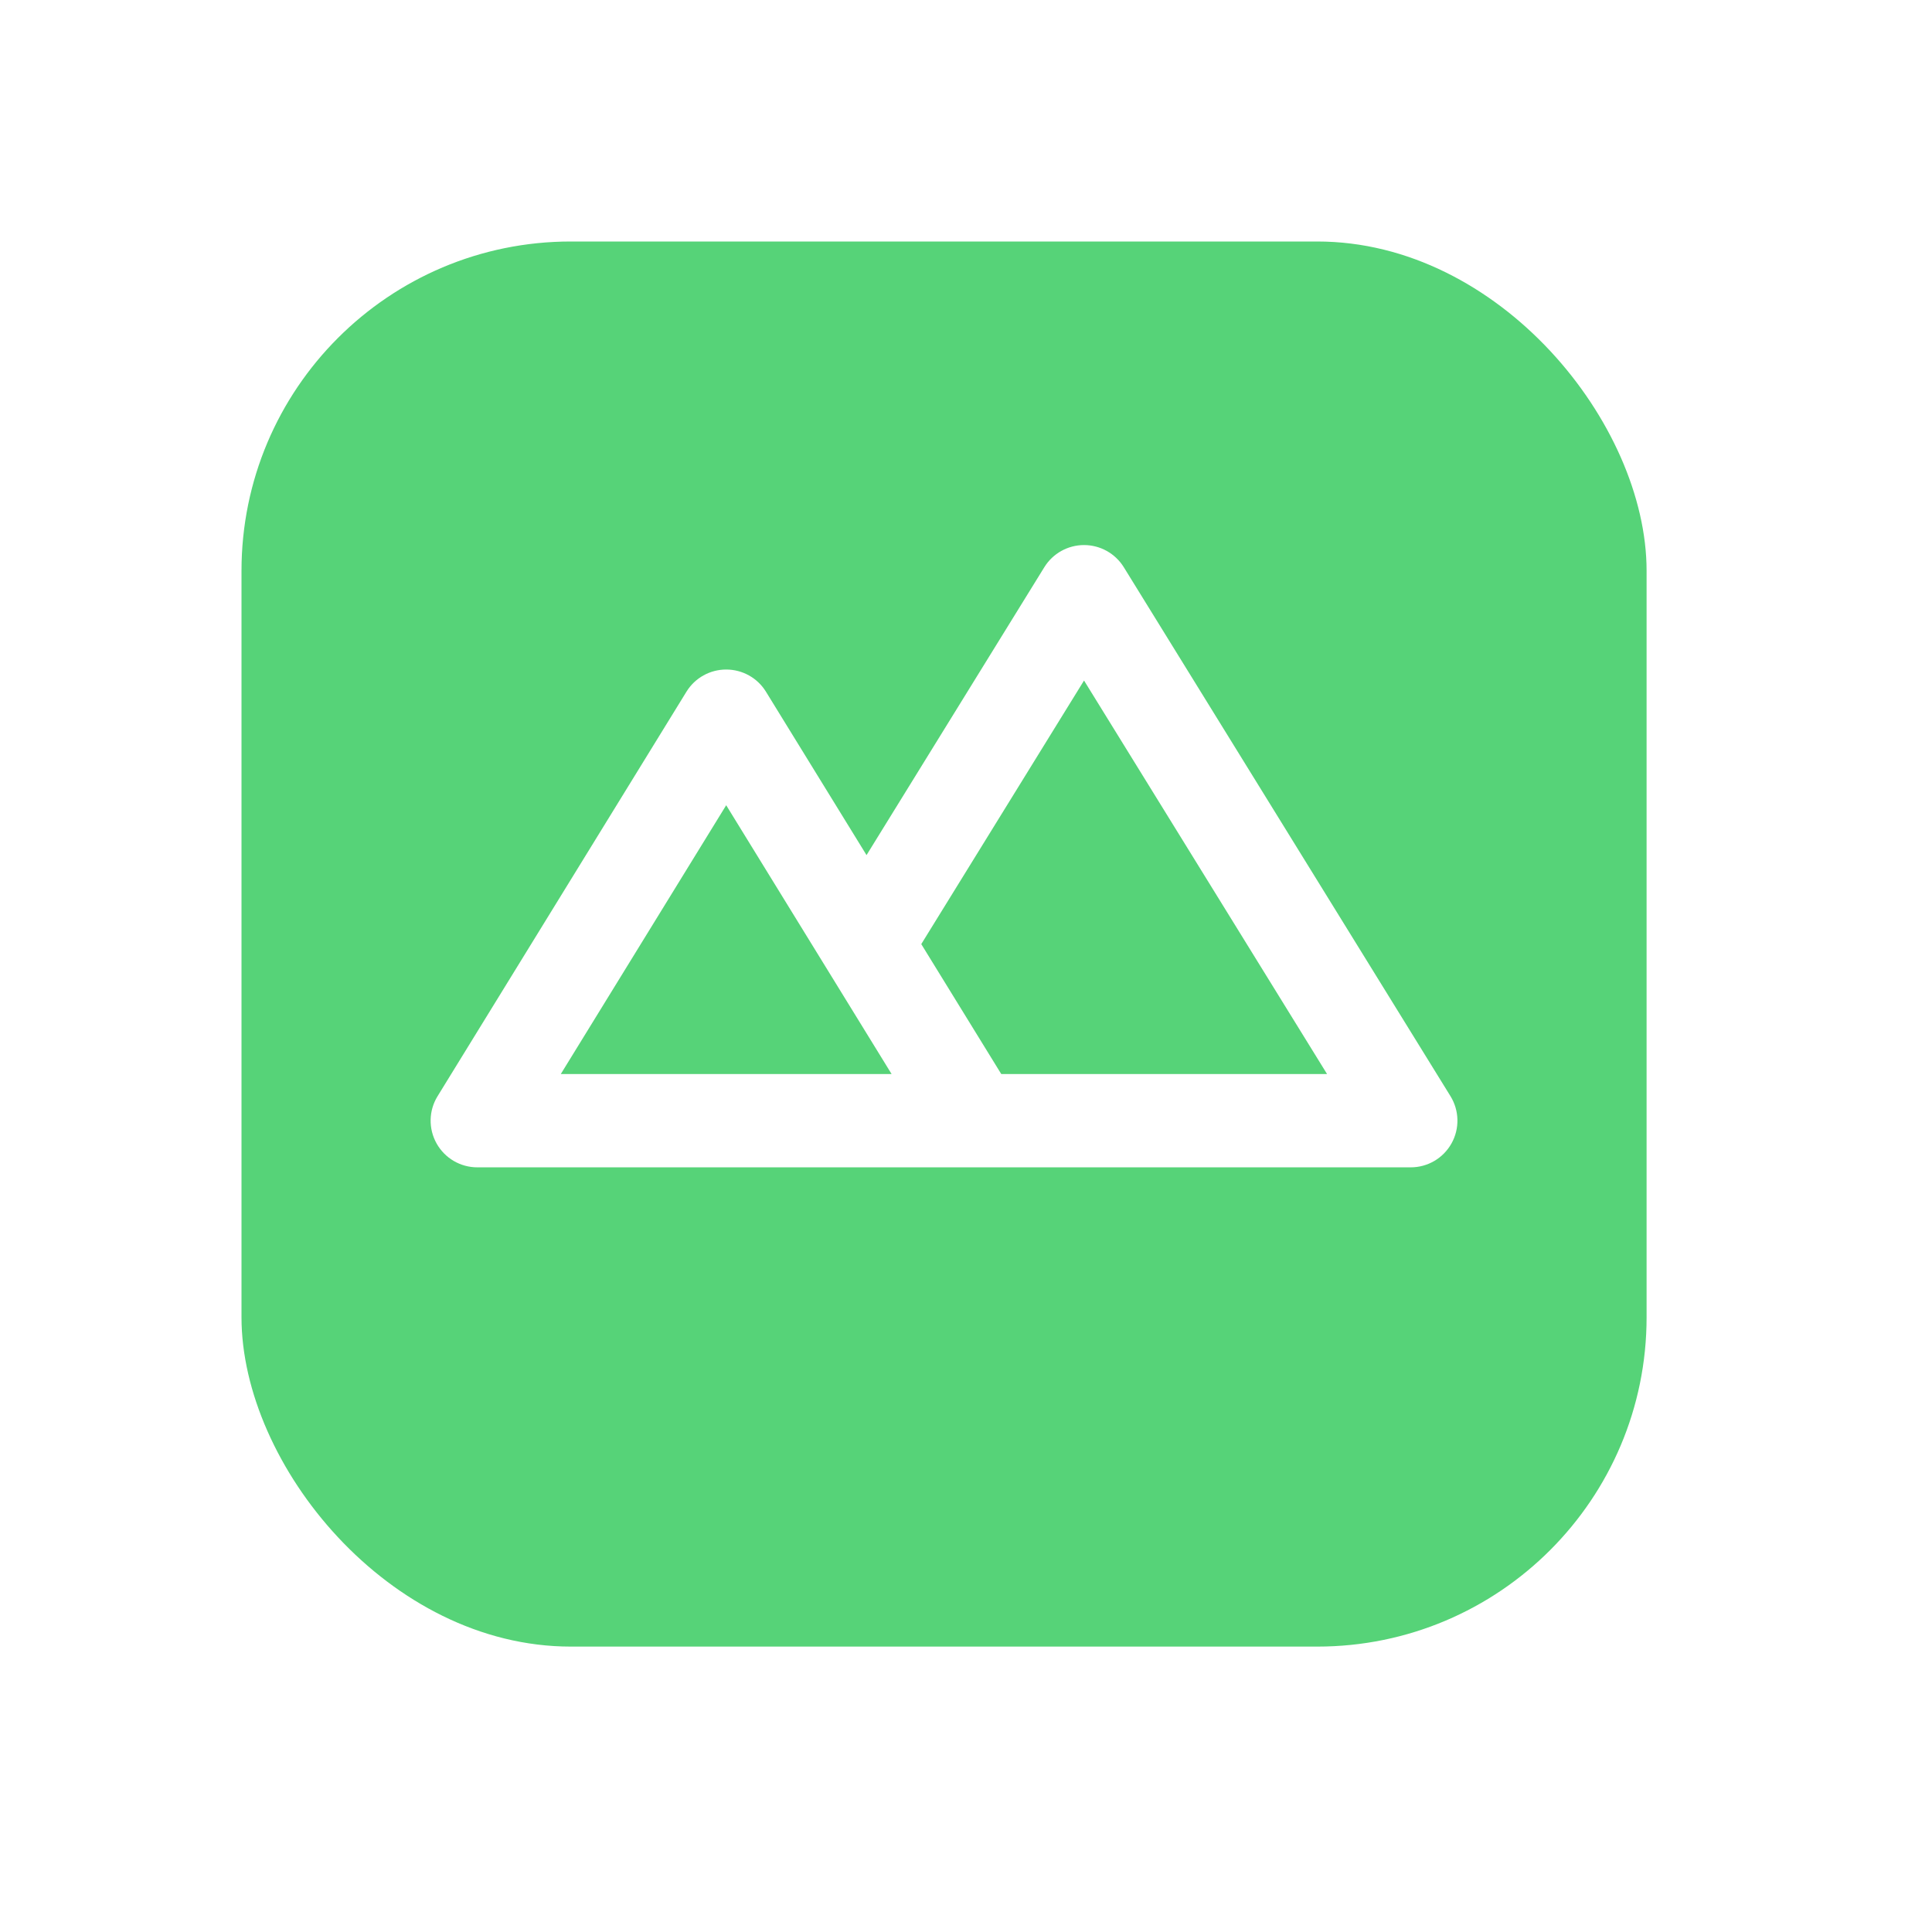
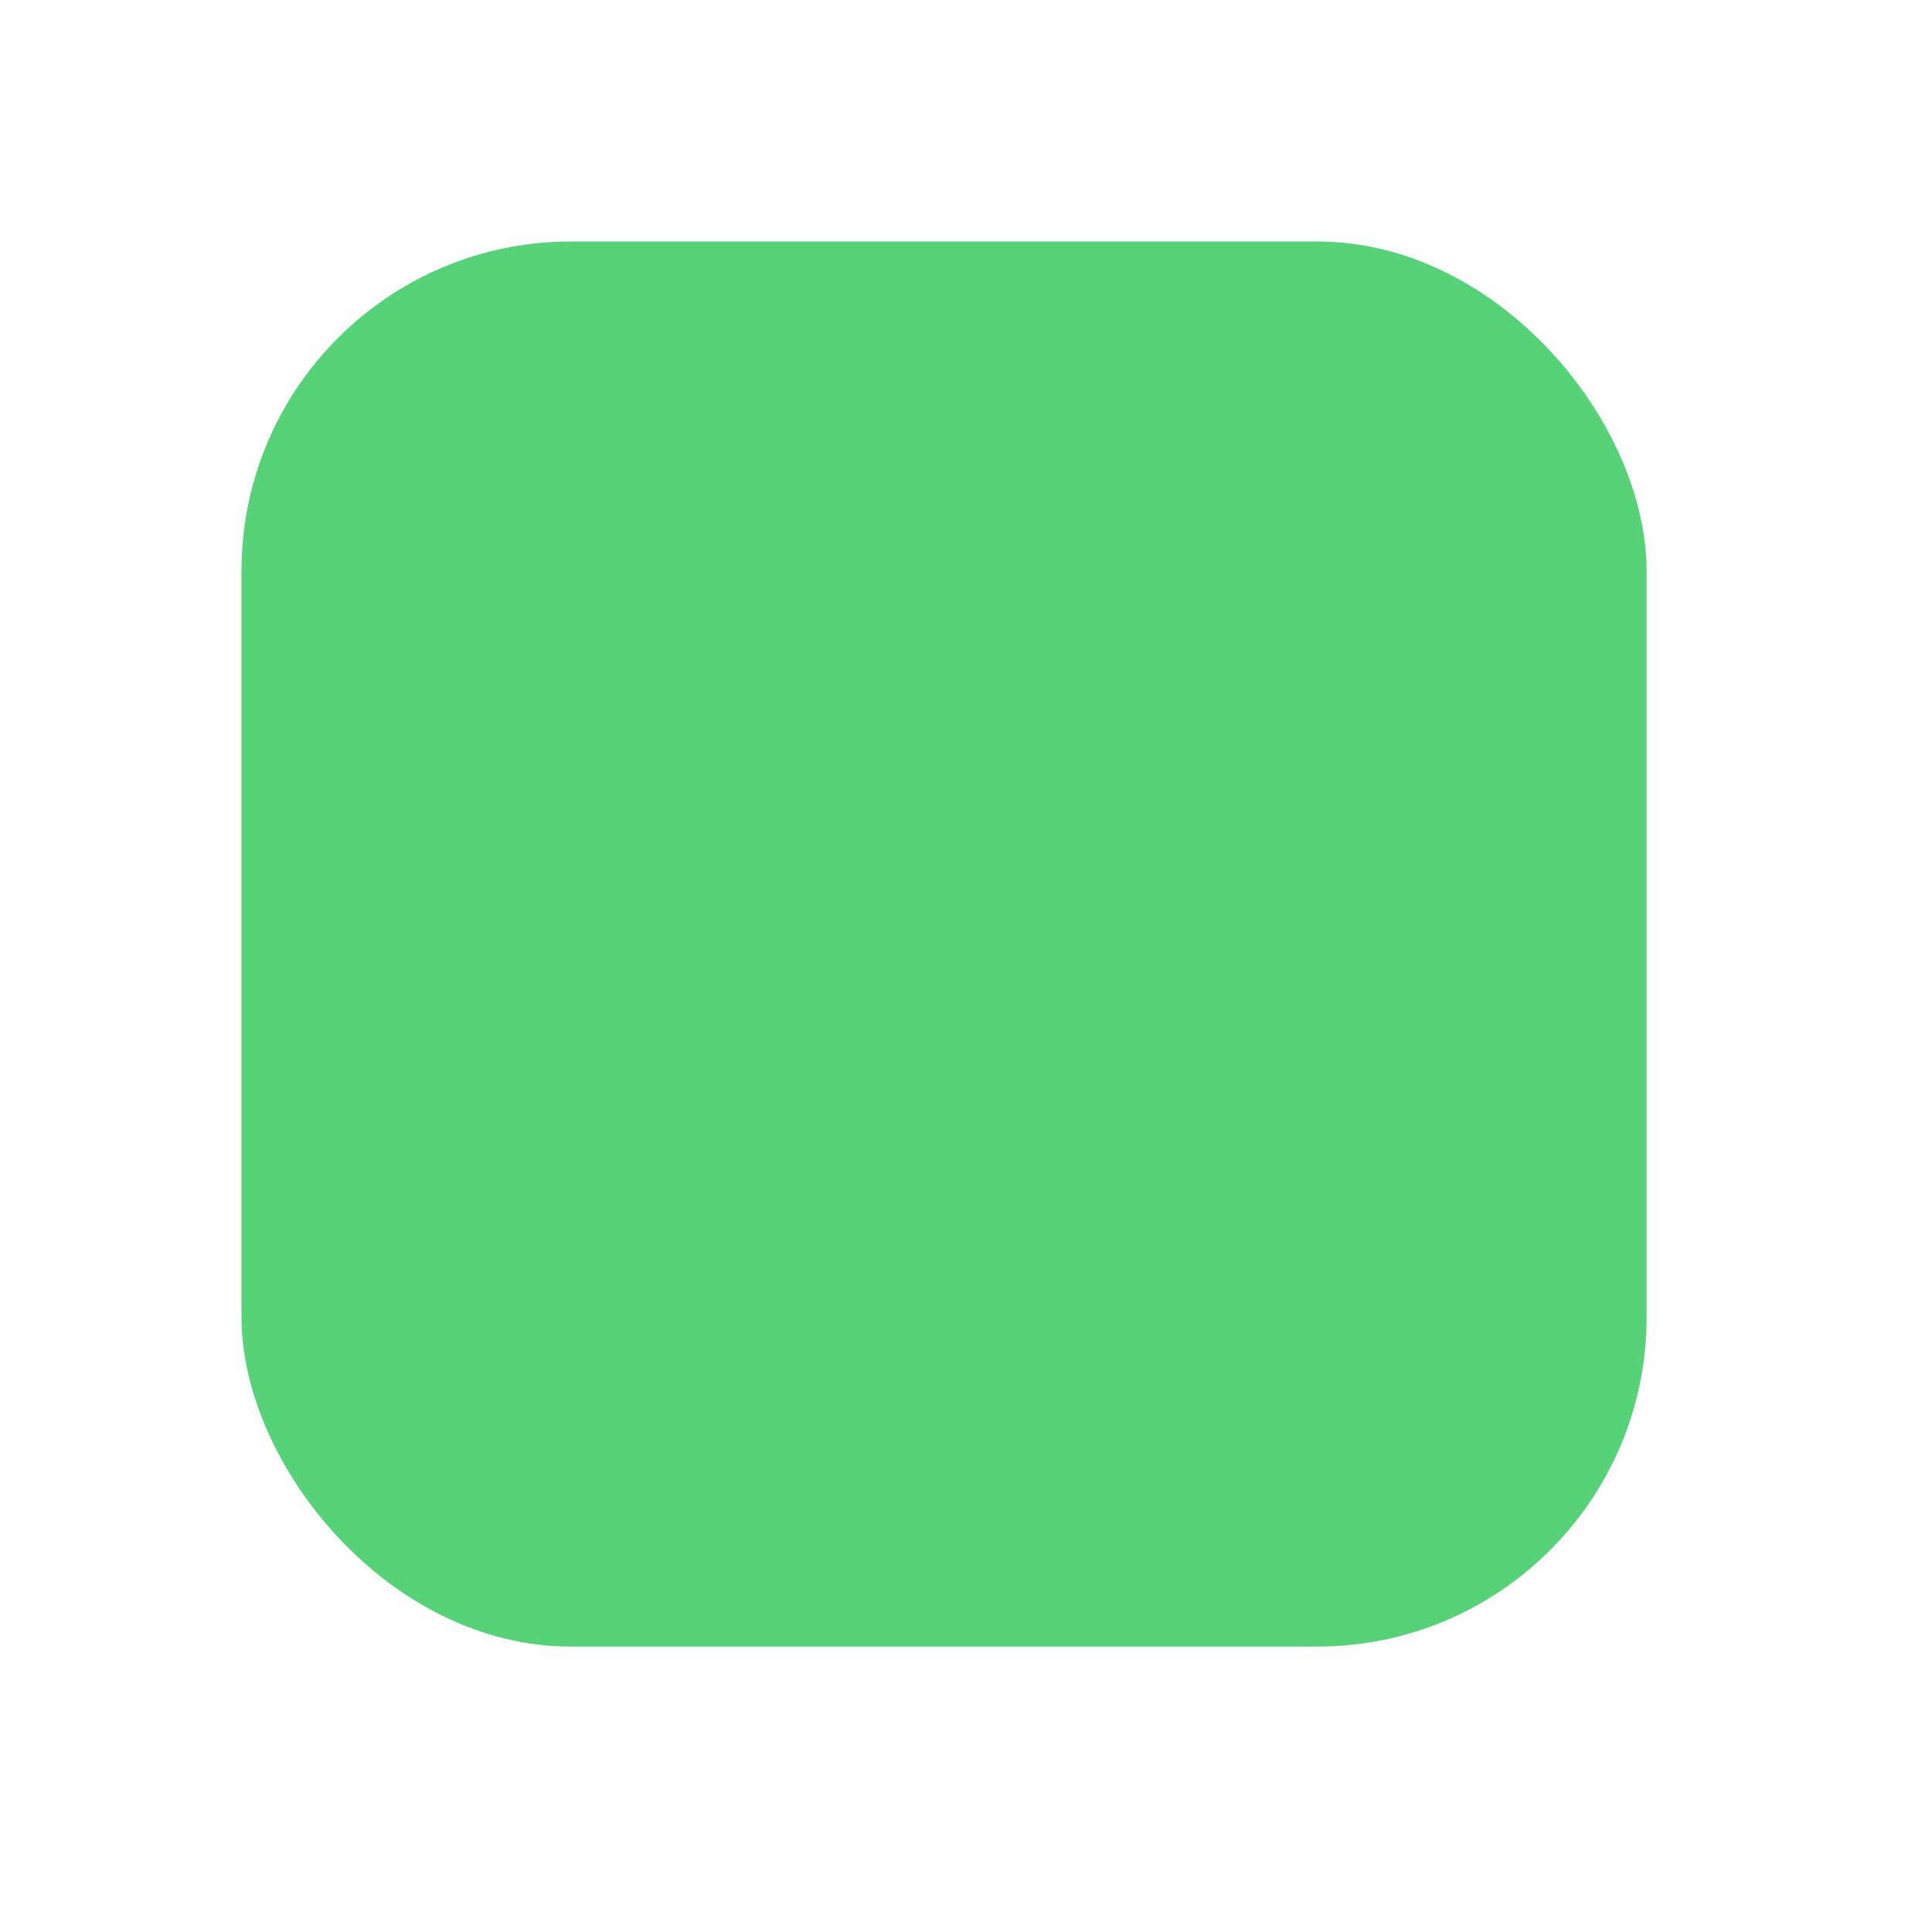
<svg xmlns="http://www.w3.org/2000/svg" width="33" height="33" viewBox="0 0 33 33" fill="none">
  <g filter="url(#filter0_d_2472_53)">
    <rect x="4.125" y="2.625" width="24" height="24" rx="5.625" fill="#56D378" />
  </g>
-   <path d="M24.775 18.723L19.195 9.688C19.049 9.453 18.793 9.31 18.516 9.31C18.24 9.31 17.983 9.453 17.838 9.688L14.801 14.606L13.083 11.815C12.938 11.579 12.681 11.436 12.404 11.436C12.127 11.436 11.87 11.579 11.725 11.815L7.474 18.724C7.322 18.97 7.316 19.279 7.457 19.531C7.598 19.783 7.864 19.939 8.153 19.939H16.656C16.656 19.939 16.657 19.939 16.657 19.939H24.097C24.386 19.939 24.652 19.783 24.793 19.53C24.934 19.278 24.927 18.969 24.775 18.723ZM9.579 18.345L12.404 13.754L15.229 18.345H9.579ZM17.102 18.345L15.736 16.126L18.516 11.624L22.667 18.345H17.102Z" fill="white" />
  <defs>
    <filter id="filter0_d_2472_53" x="0" y="0" width="32.25" height="32.25" filterUnits="userSpaceOnUse" color-interpolation-filters="sRGB">
      <feFlood flood-opacity="0" result="BackgroundImageFix" />
      <feColorMatrix in="SourceAlpha" type="matrix" values="0 0 0 0 0 0 0 0 0 0 0 0 0 0 0 0 0 0 127 0" result="hardAlpha" />
      <feOffset dy="1.5" />
      <feGaussianBlur stdDeviation="2.062" />
      <feColorMatrix type="matrix" values="0 0 0 0 0 0 0 0 0 0 0 0 0 0 0 0 0 0 0.06 0" />
      <feBlend mode="normal" in2="BackgroundImageFix" result="effect1_dropShadow_2472_53" />
      <feBlend mode="normal" in="SourceGraphic" in2="effect1_dropShadow_2472_53" result="shape" />
    </filter>
  </defs>
</svg>